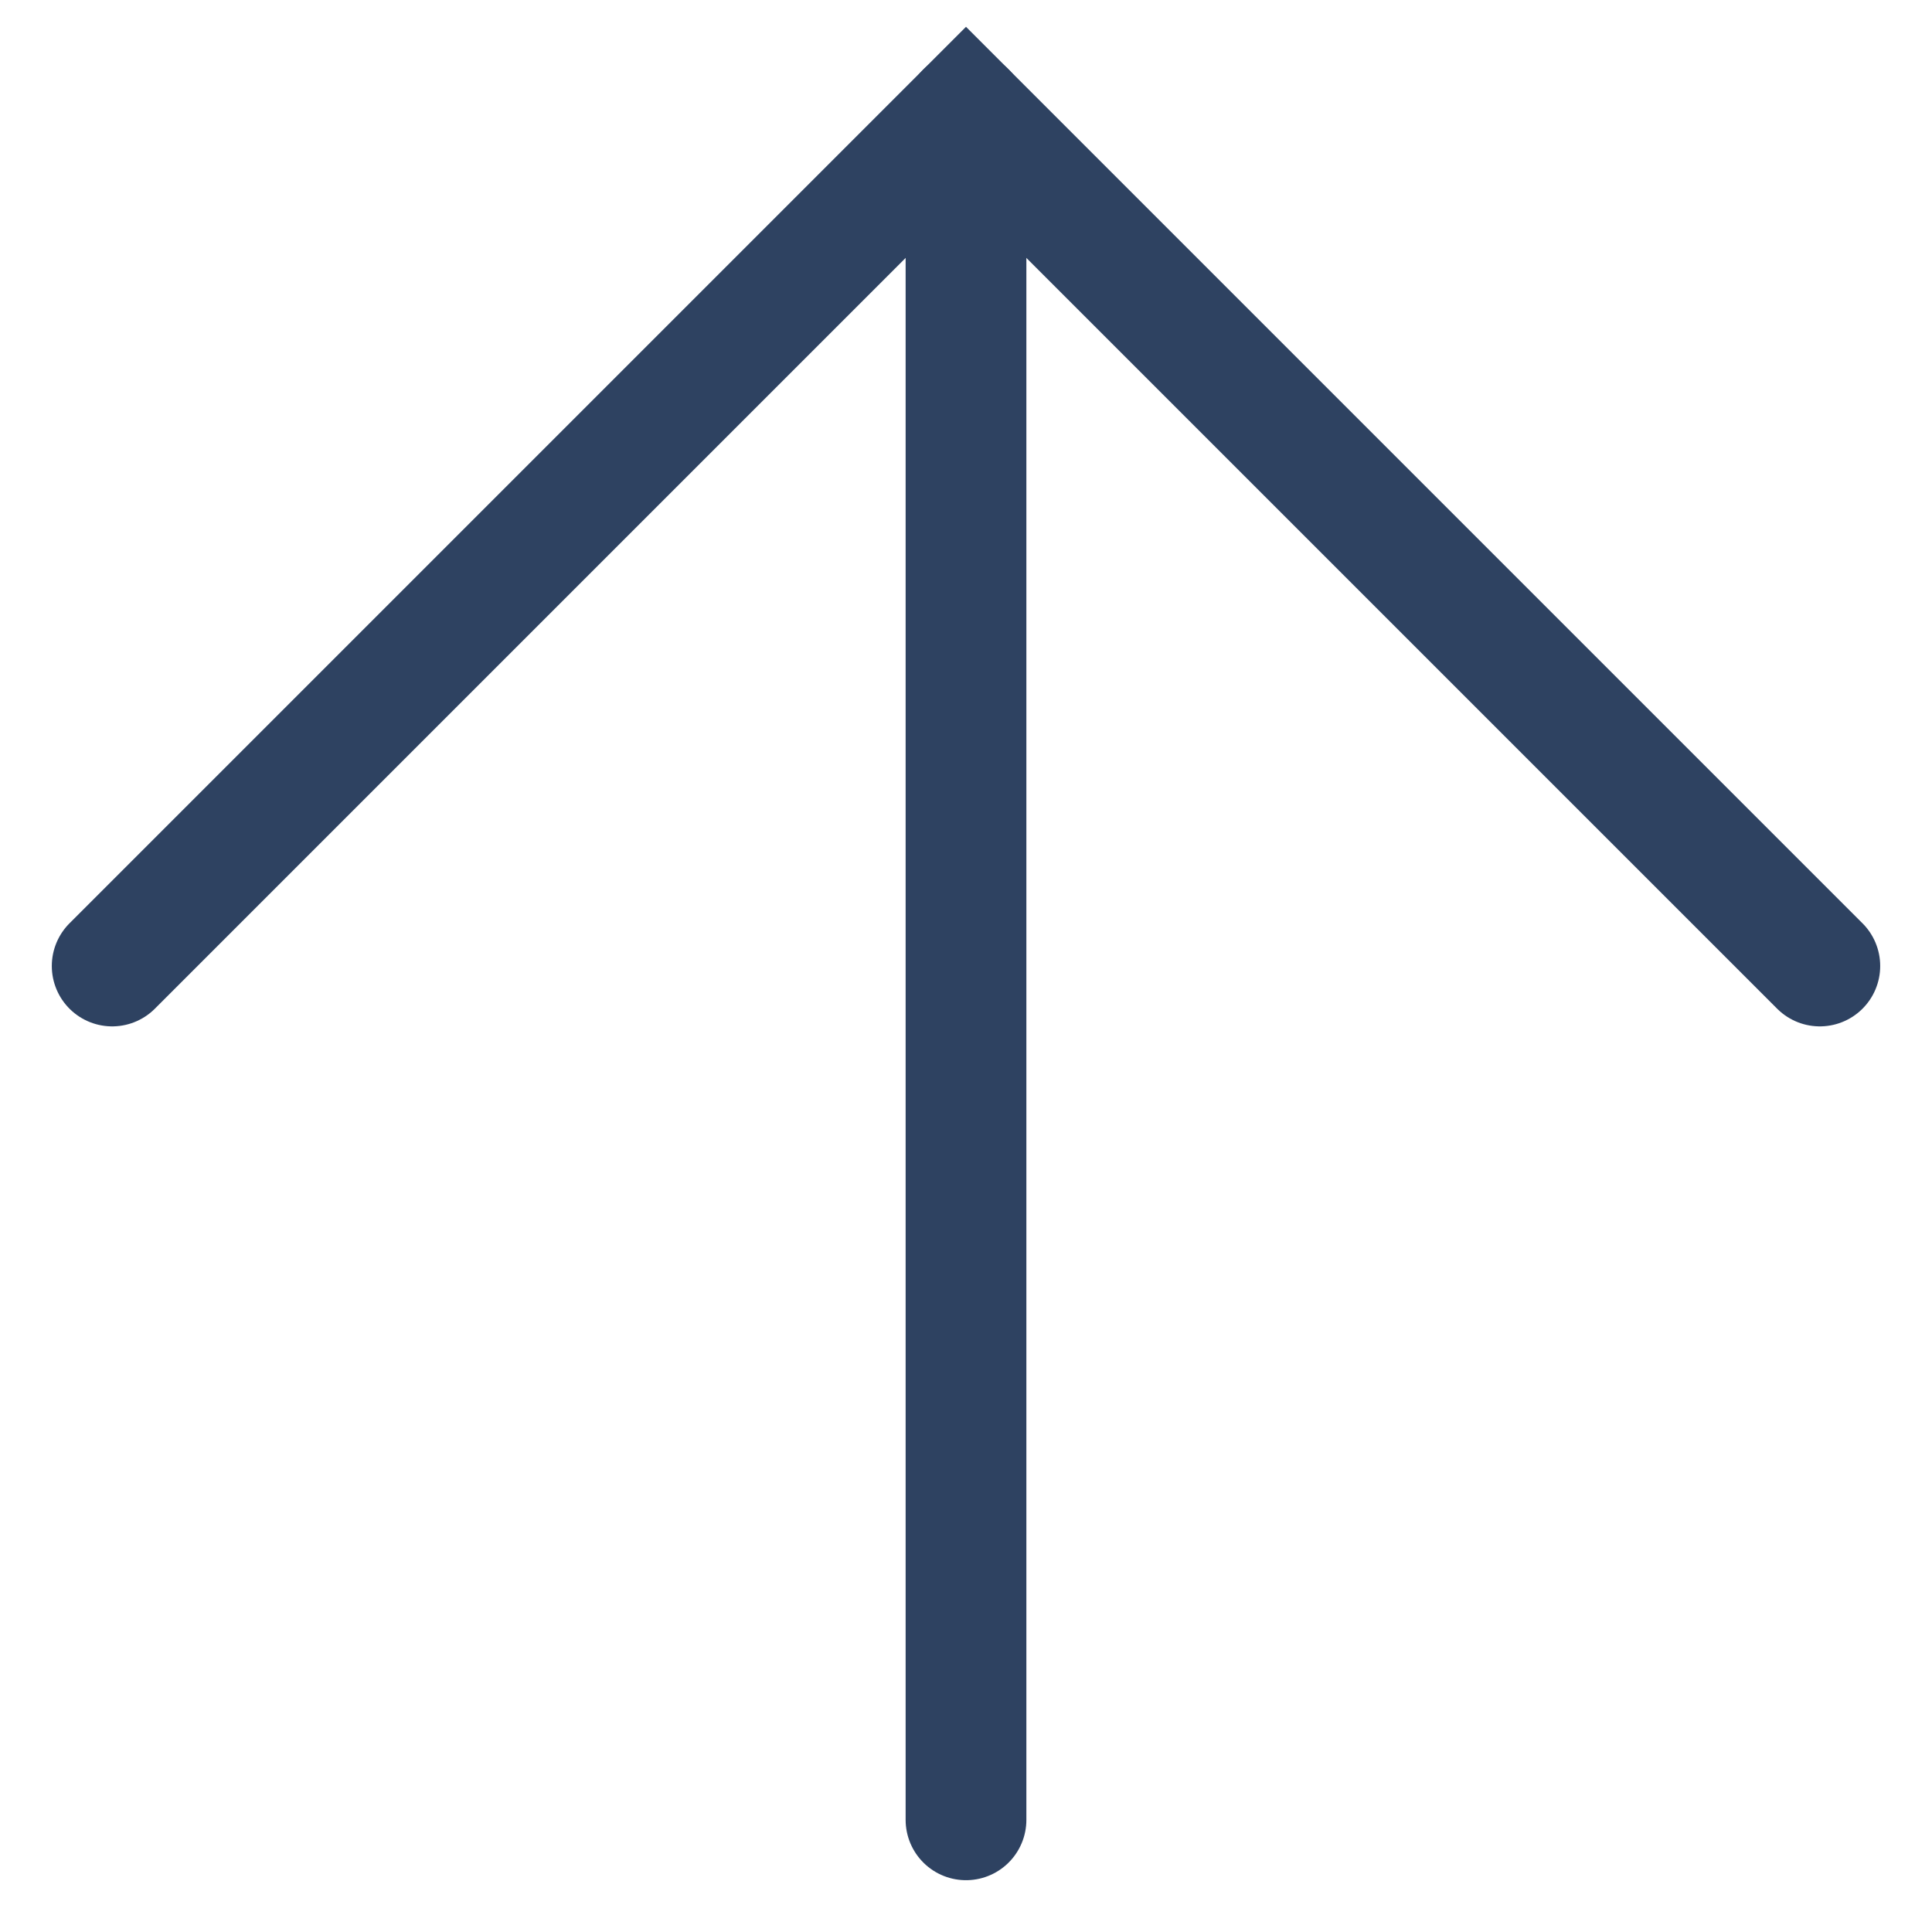
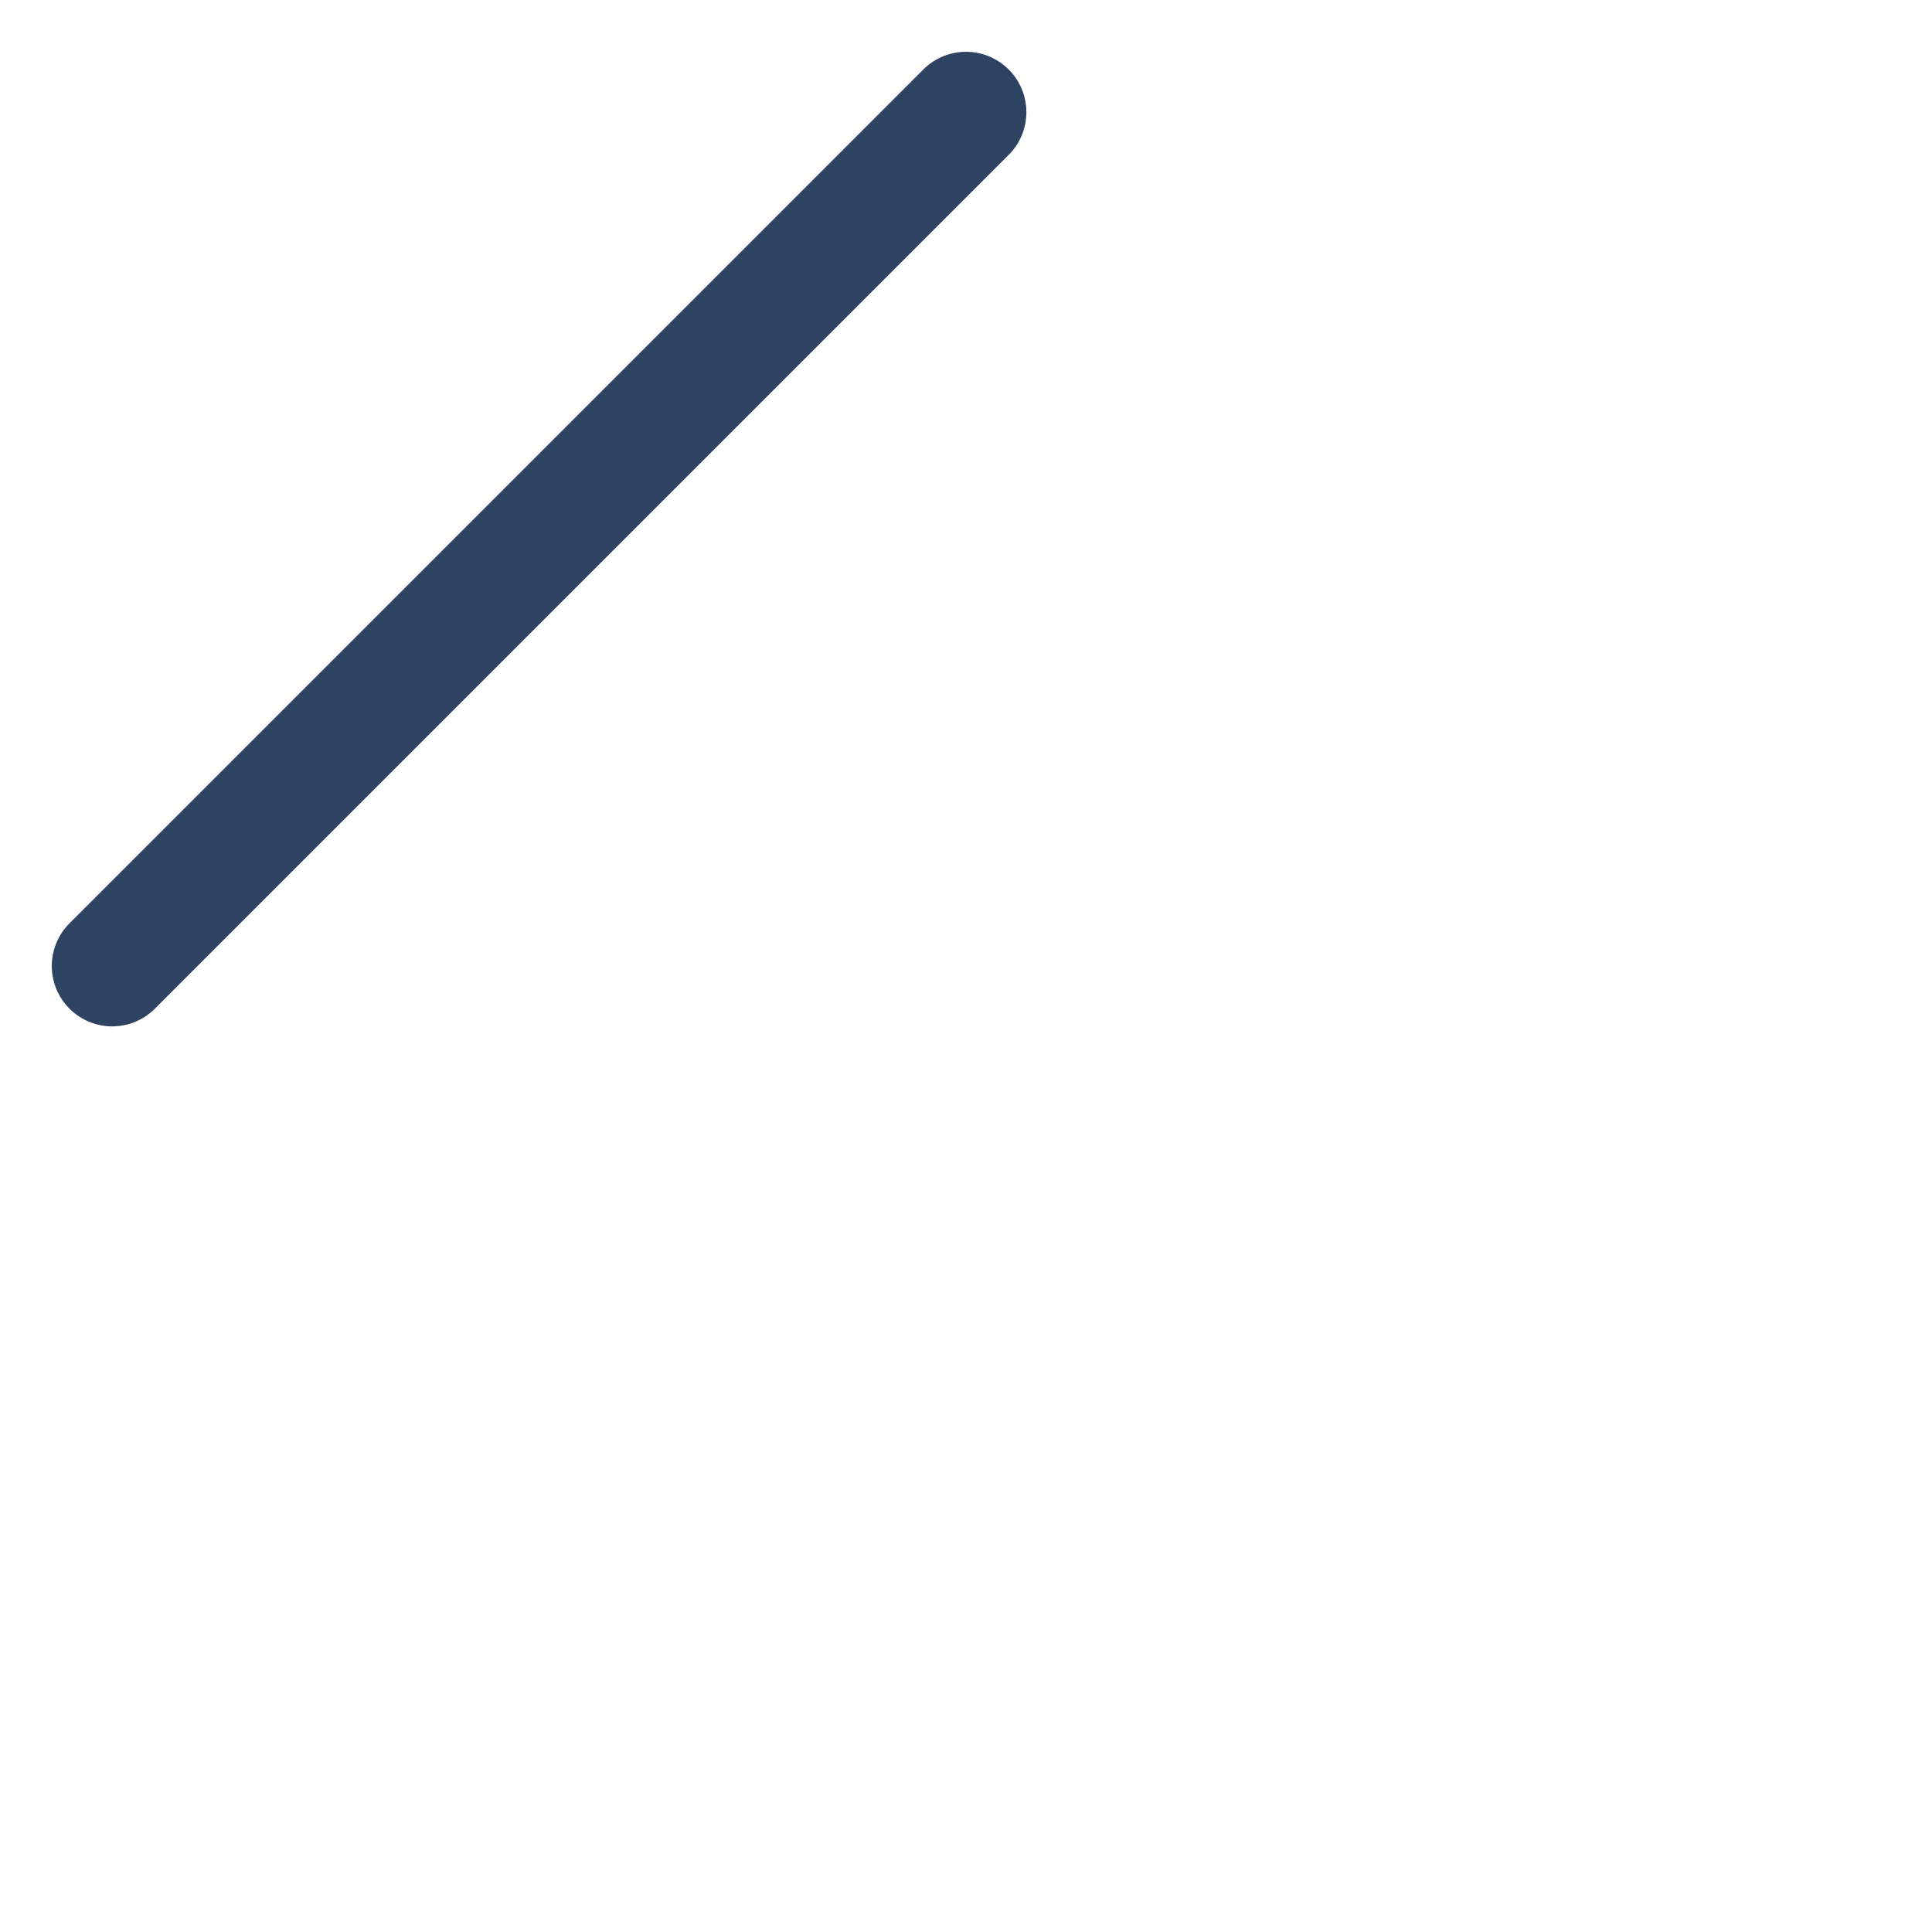
<svg xmlns="http://www.w3.org/2000/svg" width="16" height="16" viewBox="0 0 16 16" fill="none">
-   <path d="M8 0.929V15.071" stroke="#2E4261" stroke-linecap="round" />
-   <path d="M0.929 8L8 0.929L15.071 8" stroke="#2E4261" stroke-linecap="round" />
+   <path d="M0.929 8L8 0.929" stroke="#2E4261" stroke-linecap="round" />
</svg>